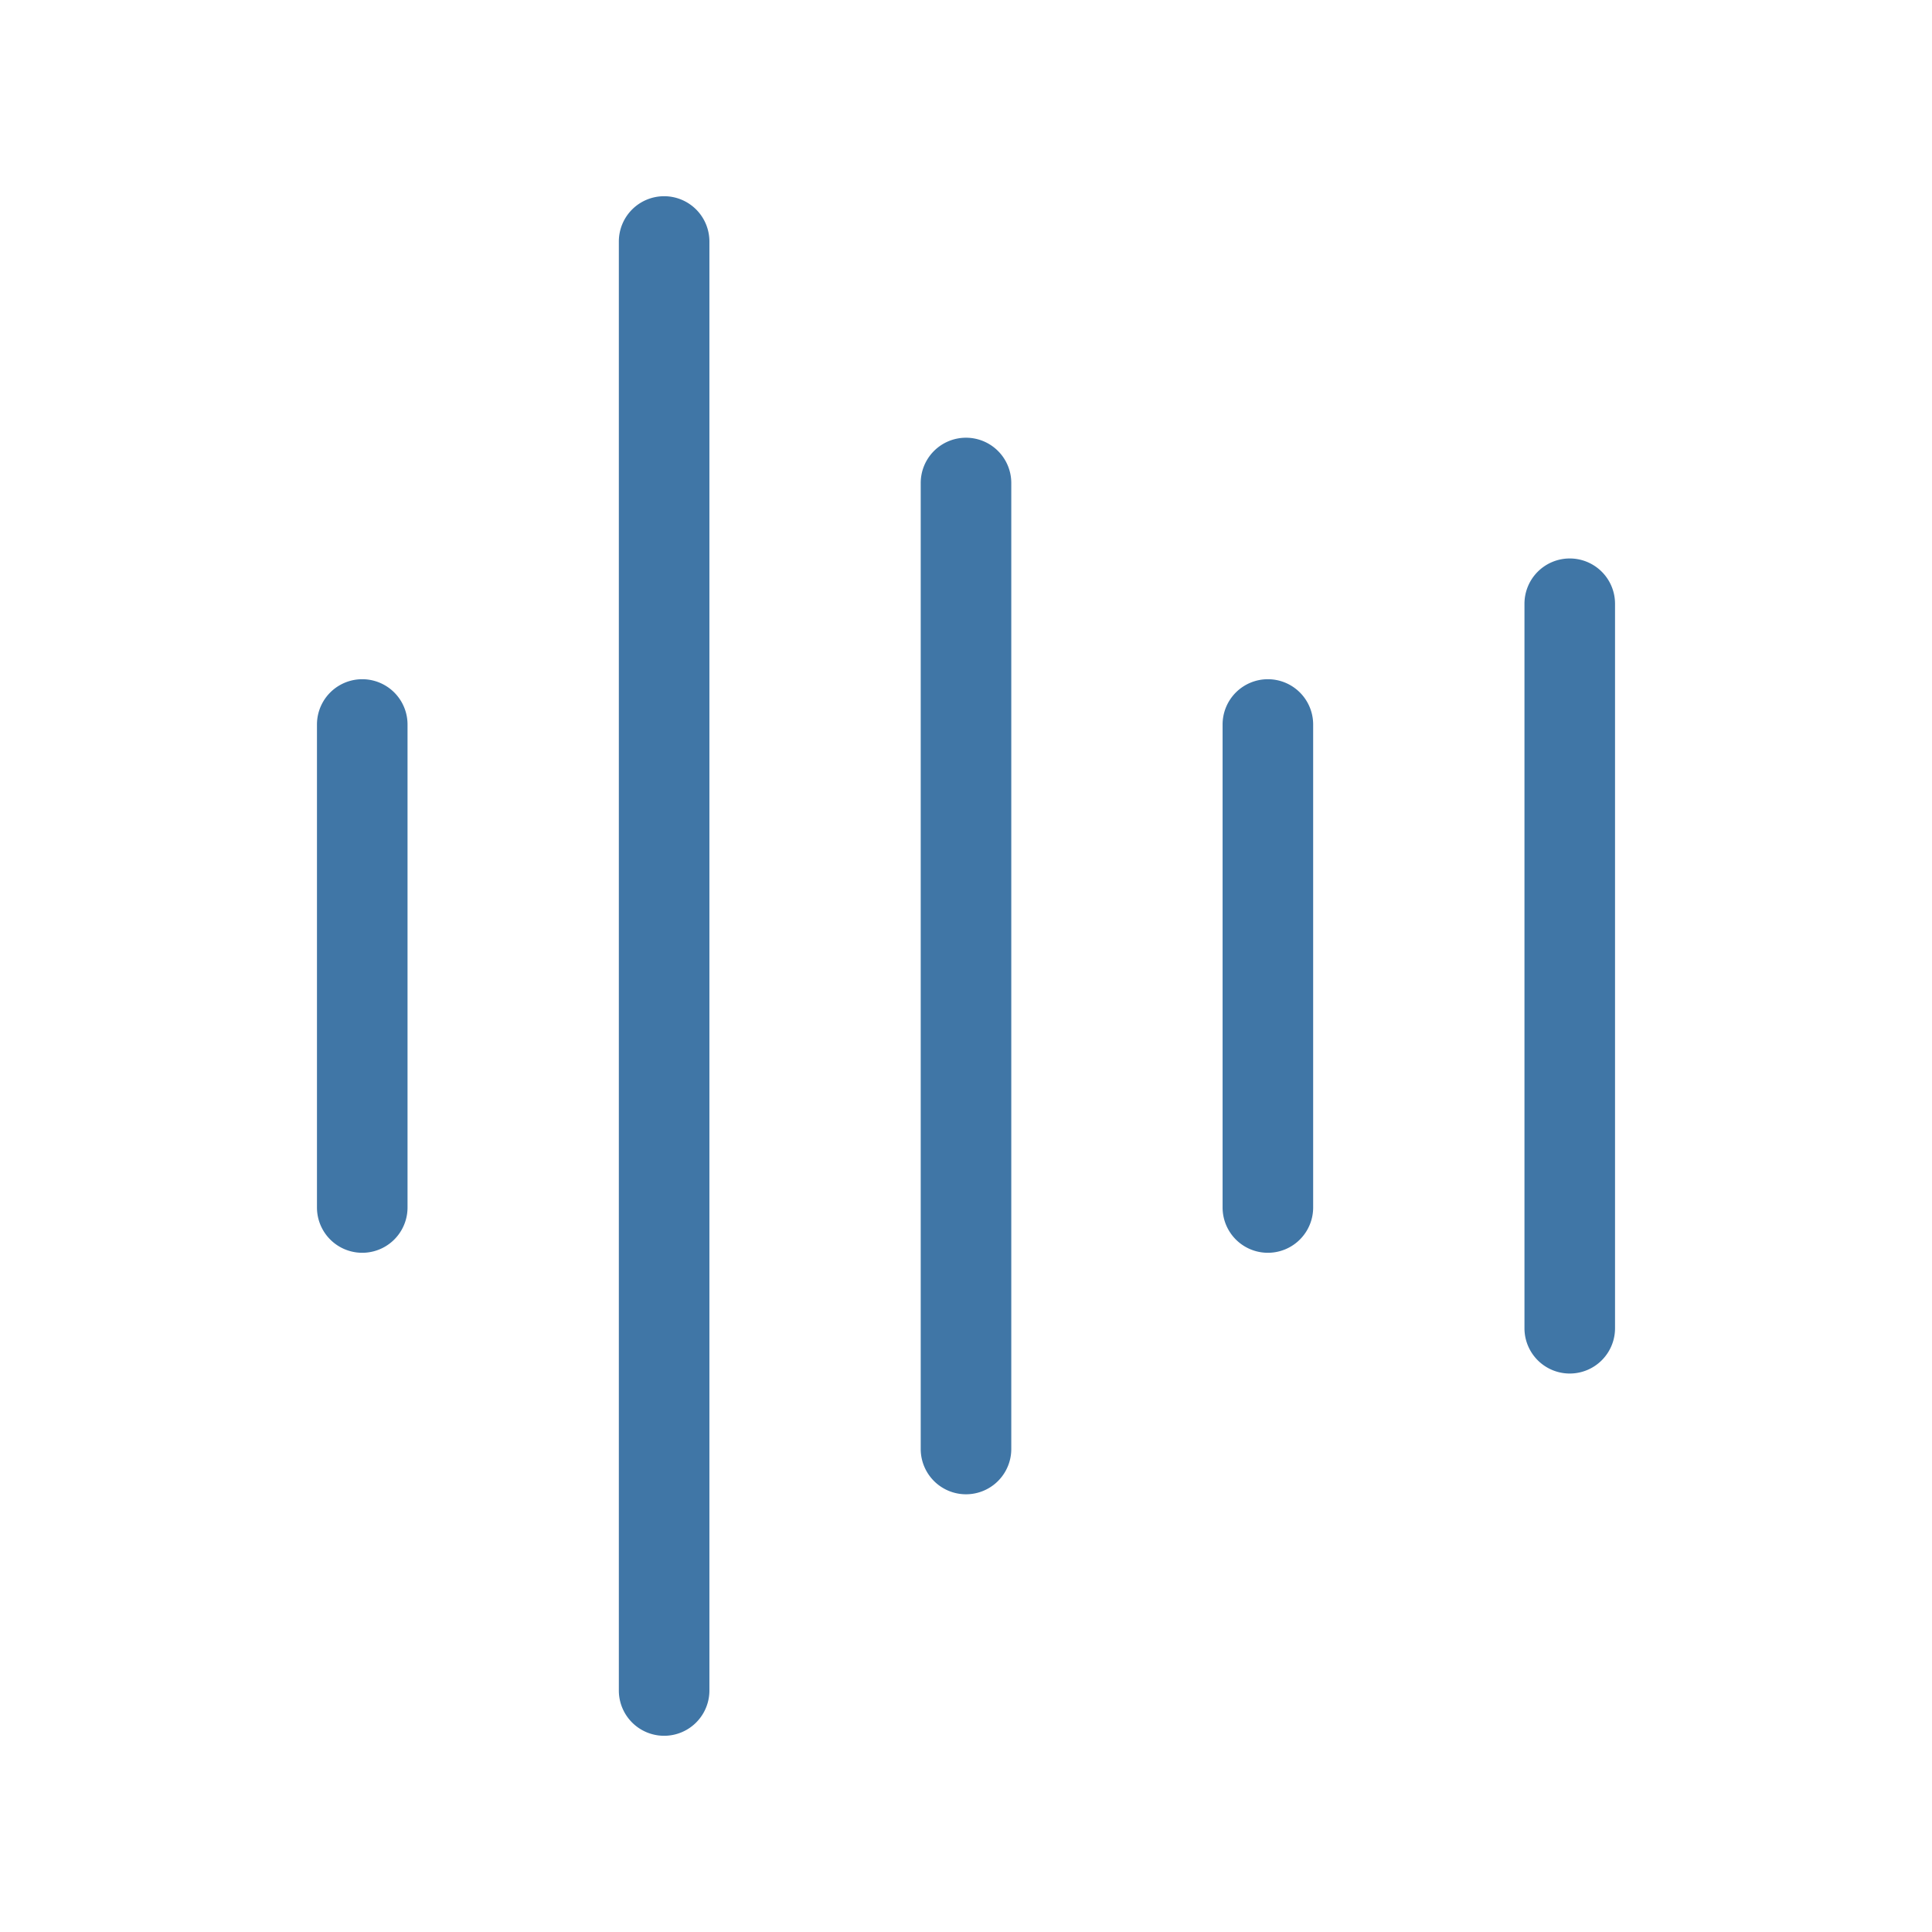
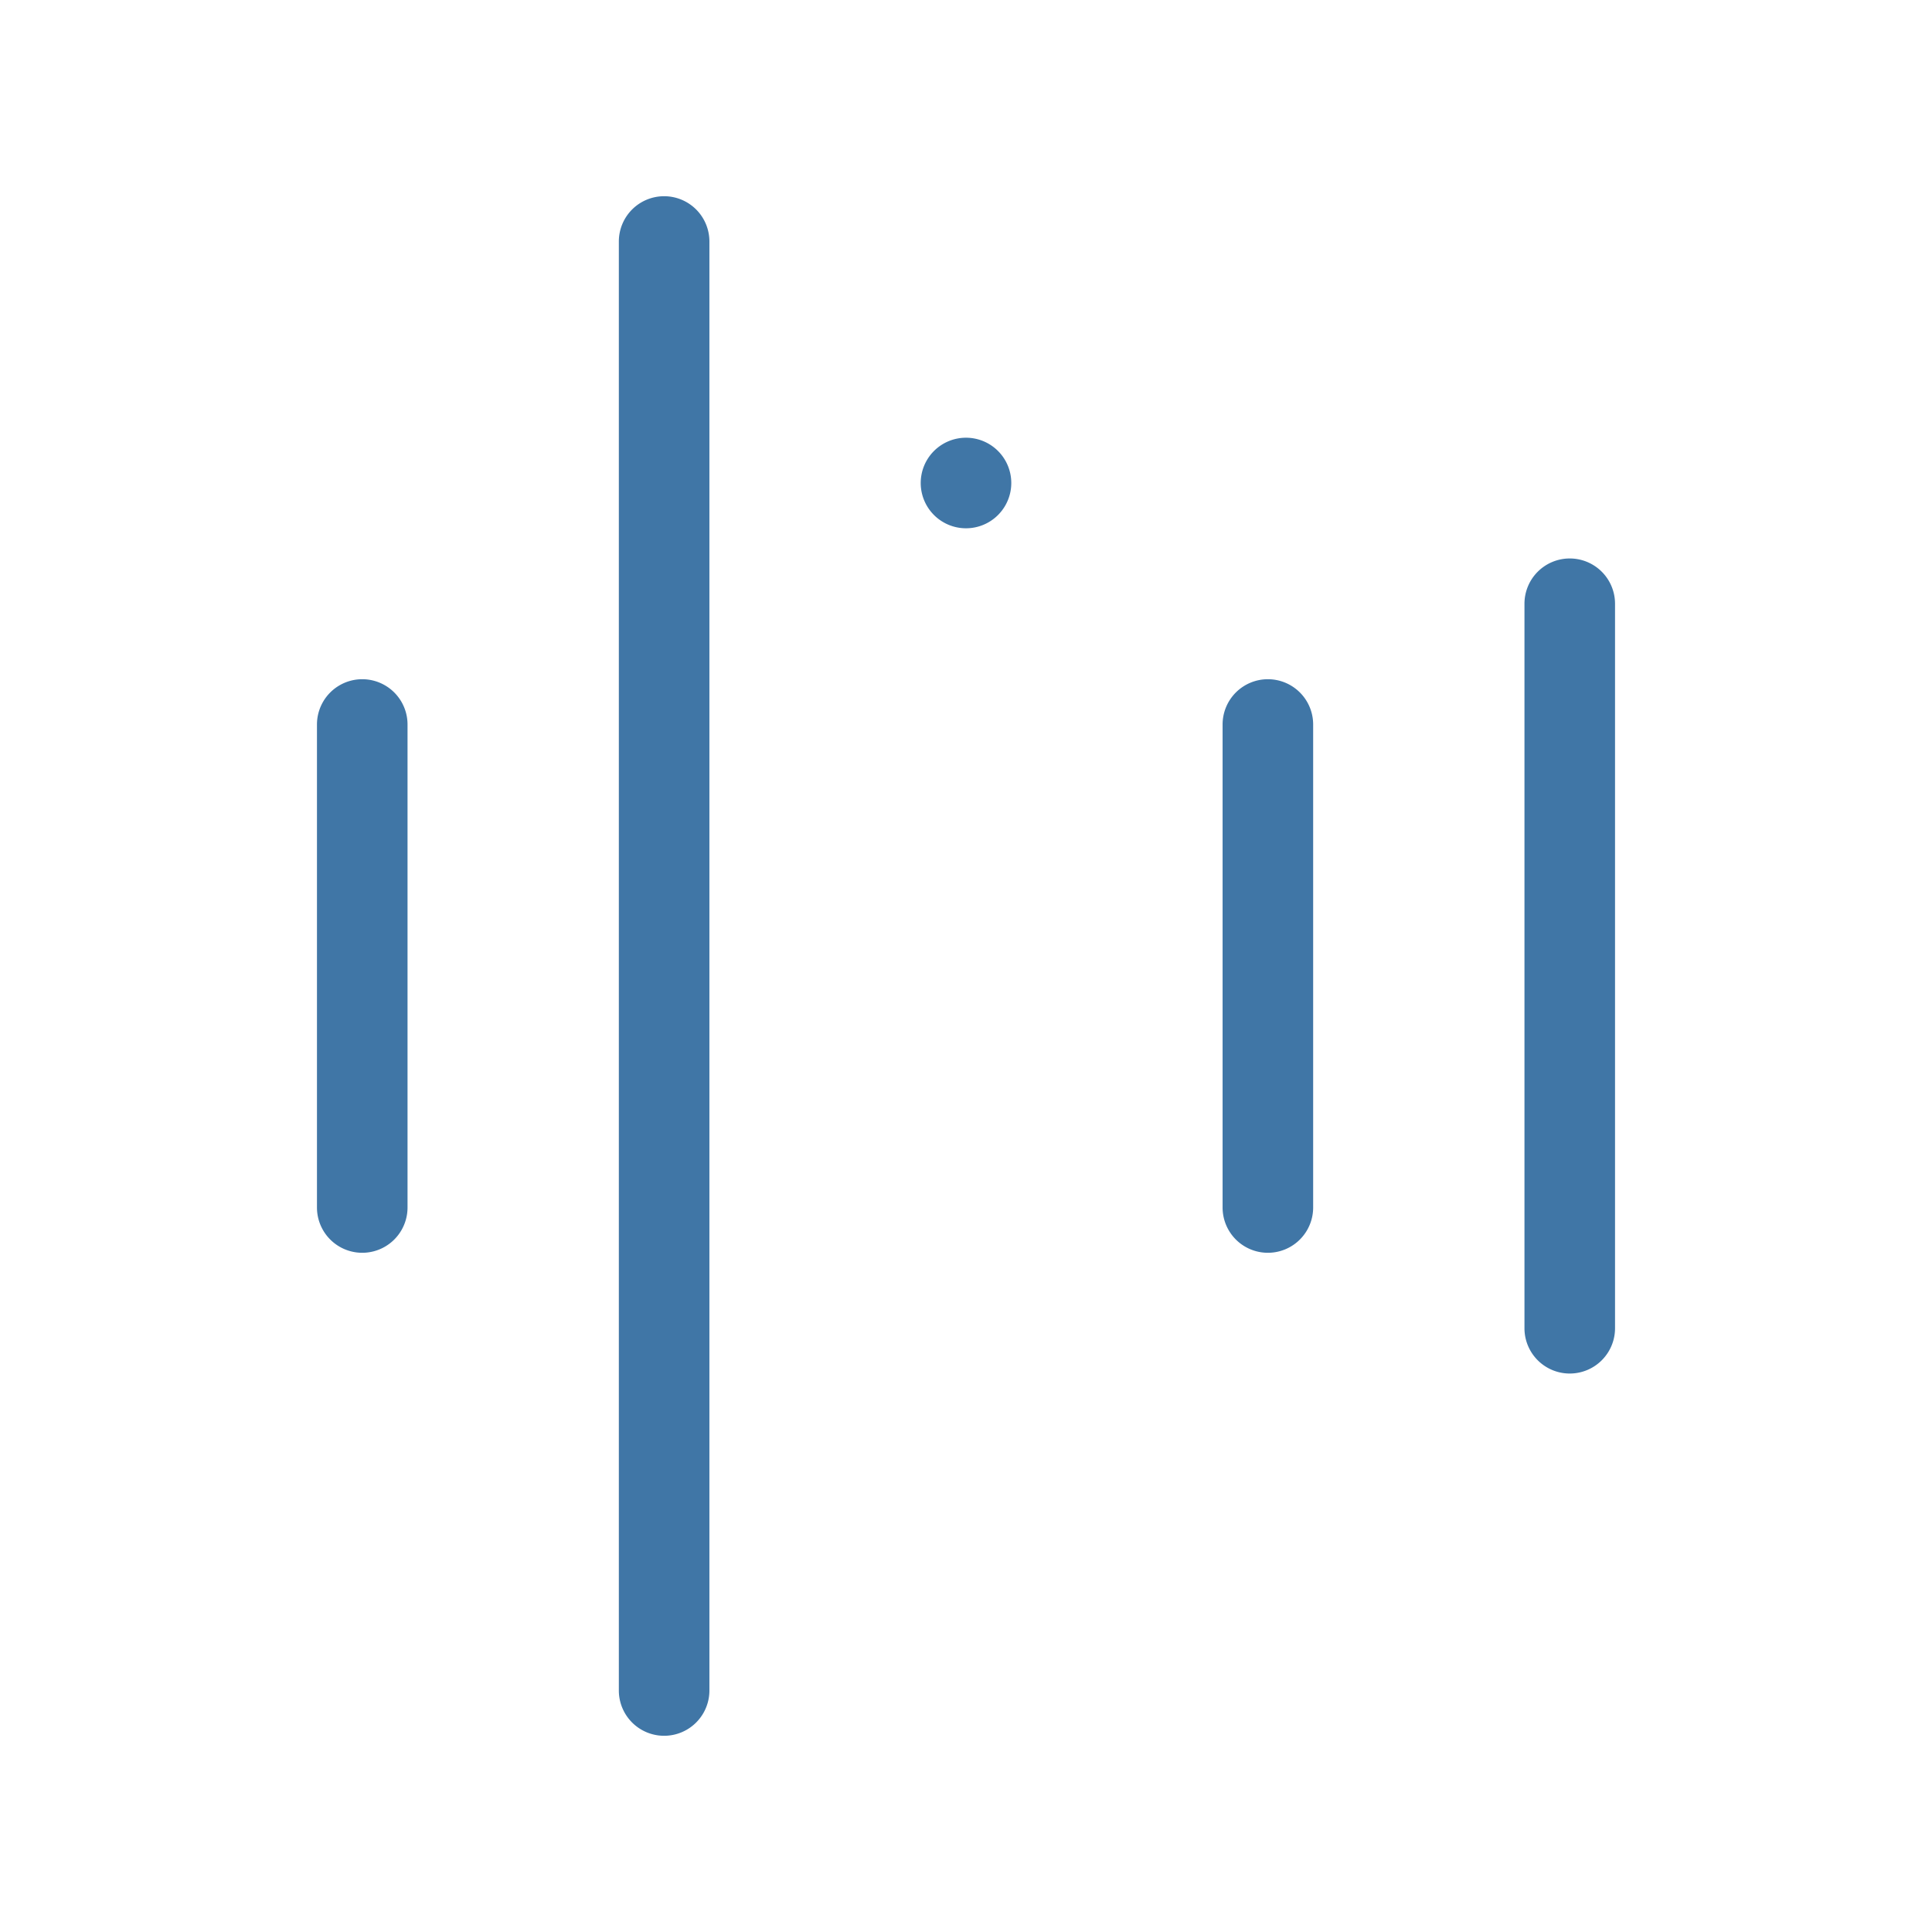
<svg xmlns="http://www.w3.org/2000/svg" width="48" height="48" fill="#4076a6" viewBox="0 0 256 256">
-   <path d="M54,96v64a6,6,0,0,1-12,0V96a6,6,0,0,1,12,0ZM88,26a6,6,0,0,0-6,6V224a6,6,0,0,0,12,0V32A6,6,0,0,0,88,26Zm40,32a6,6,0,0,0-6,6V192a6,6,0,0,0,12,0V64A6,6,0,0,0,128,58Zm40,32a6,6,0,0,0-6,6v64a6,6,0,0,0,12,0V96A6,6,0,0,0,168,90Zm40-16a6,6,0,0,0-6,6v96a6,6,0,0,0,12,0V80A6,6,0,0,0,208,74Z" />
+   <path d="M54,96v64a6,6,0,0,1-12,0V96a6,6,0,0,1,12,0ZM88,26a6,6,0,0,0-6,6V224a6,6,0,0,0,12,0V32A6,6,0,0,0,88,26Zm40,32a6,6,0,0,0-6,6a6,6,0,0,0,12,0V64A6,6,0,0,0,128,58Zm40,32a6,6,0,0,0-6,6v64a6,6,0,0,0,12,0V96A6,6,0,0,0,168,90Zm40-16a6,6,0,0,0-6,6v96a6,6,0,0,0,12,0V80A6,6,0,0,0,208,74Z" />
</svg>